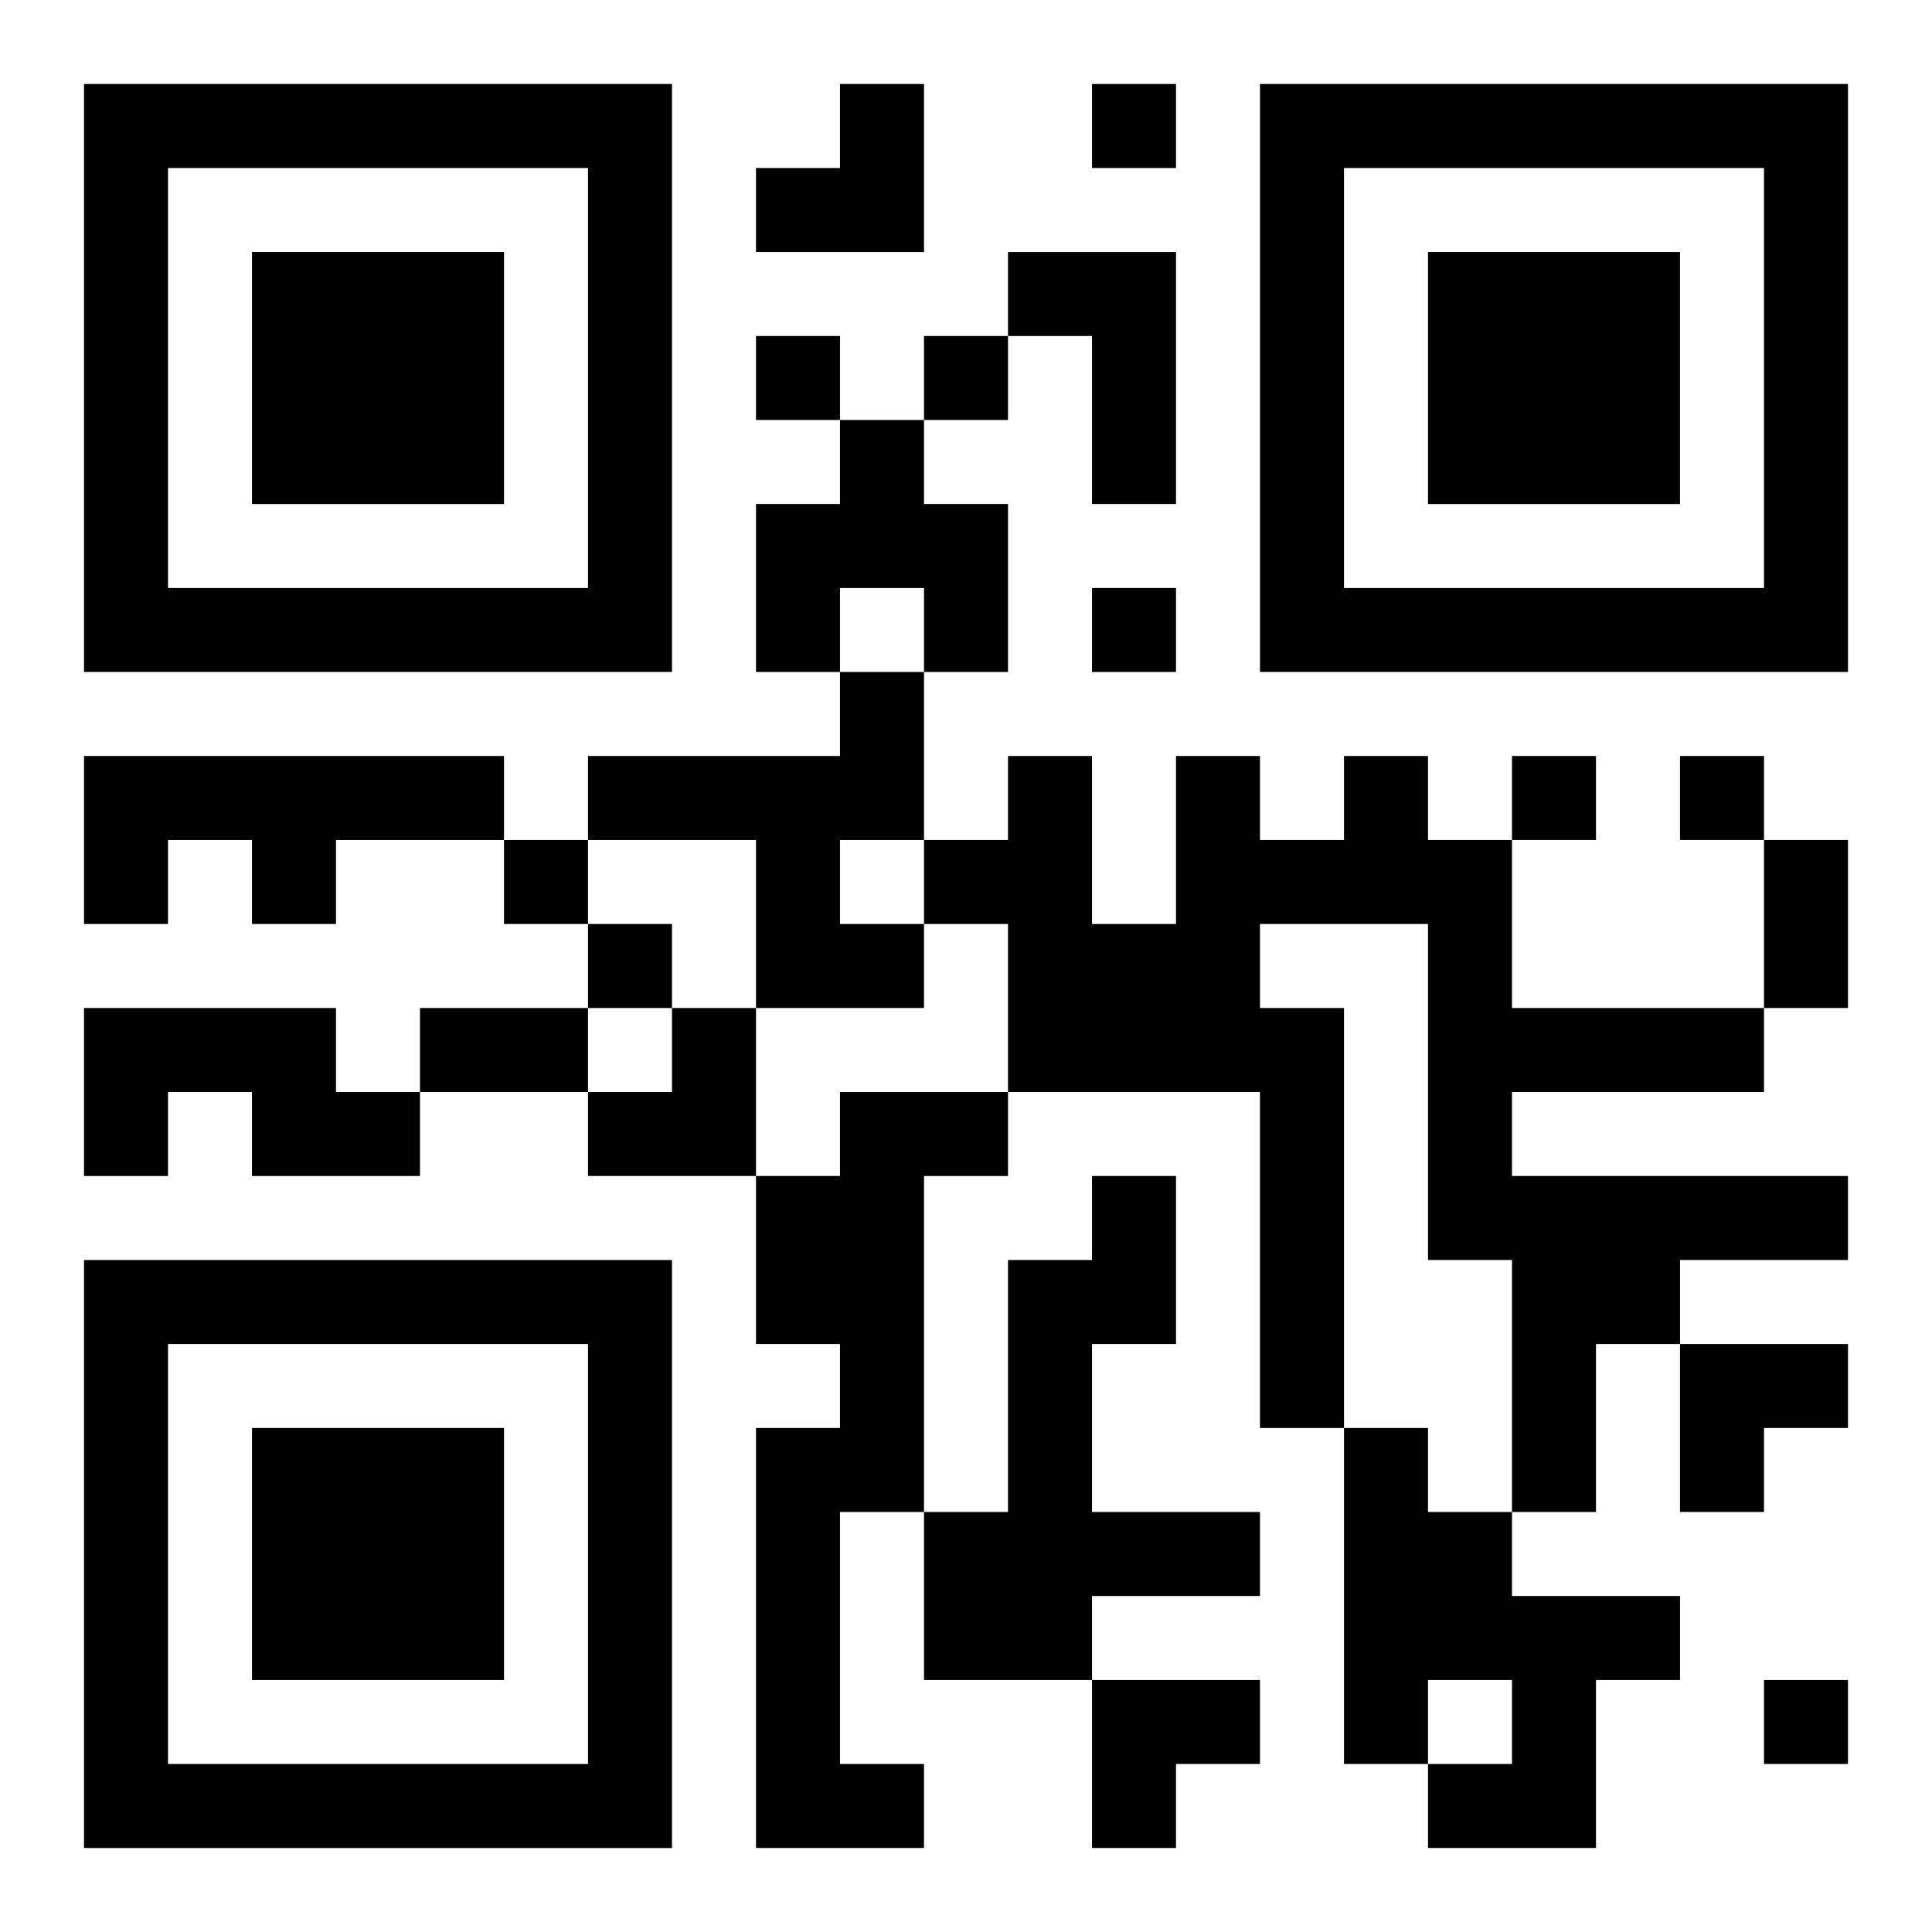
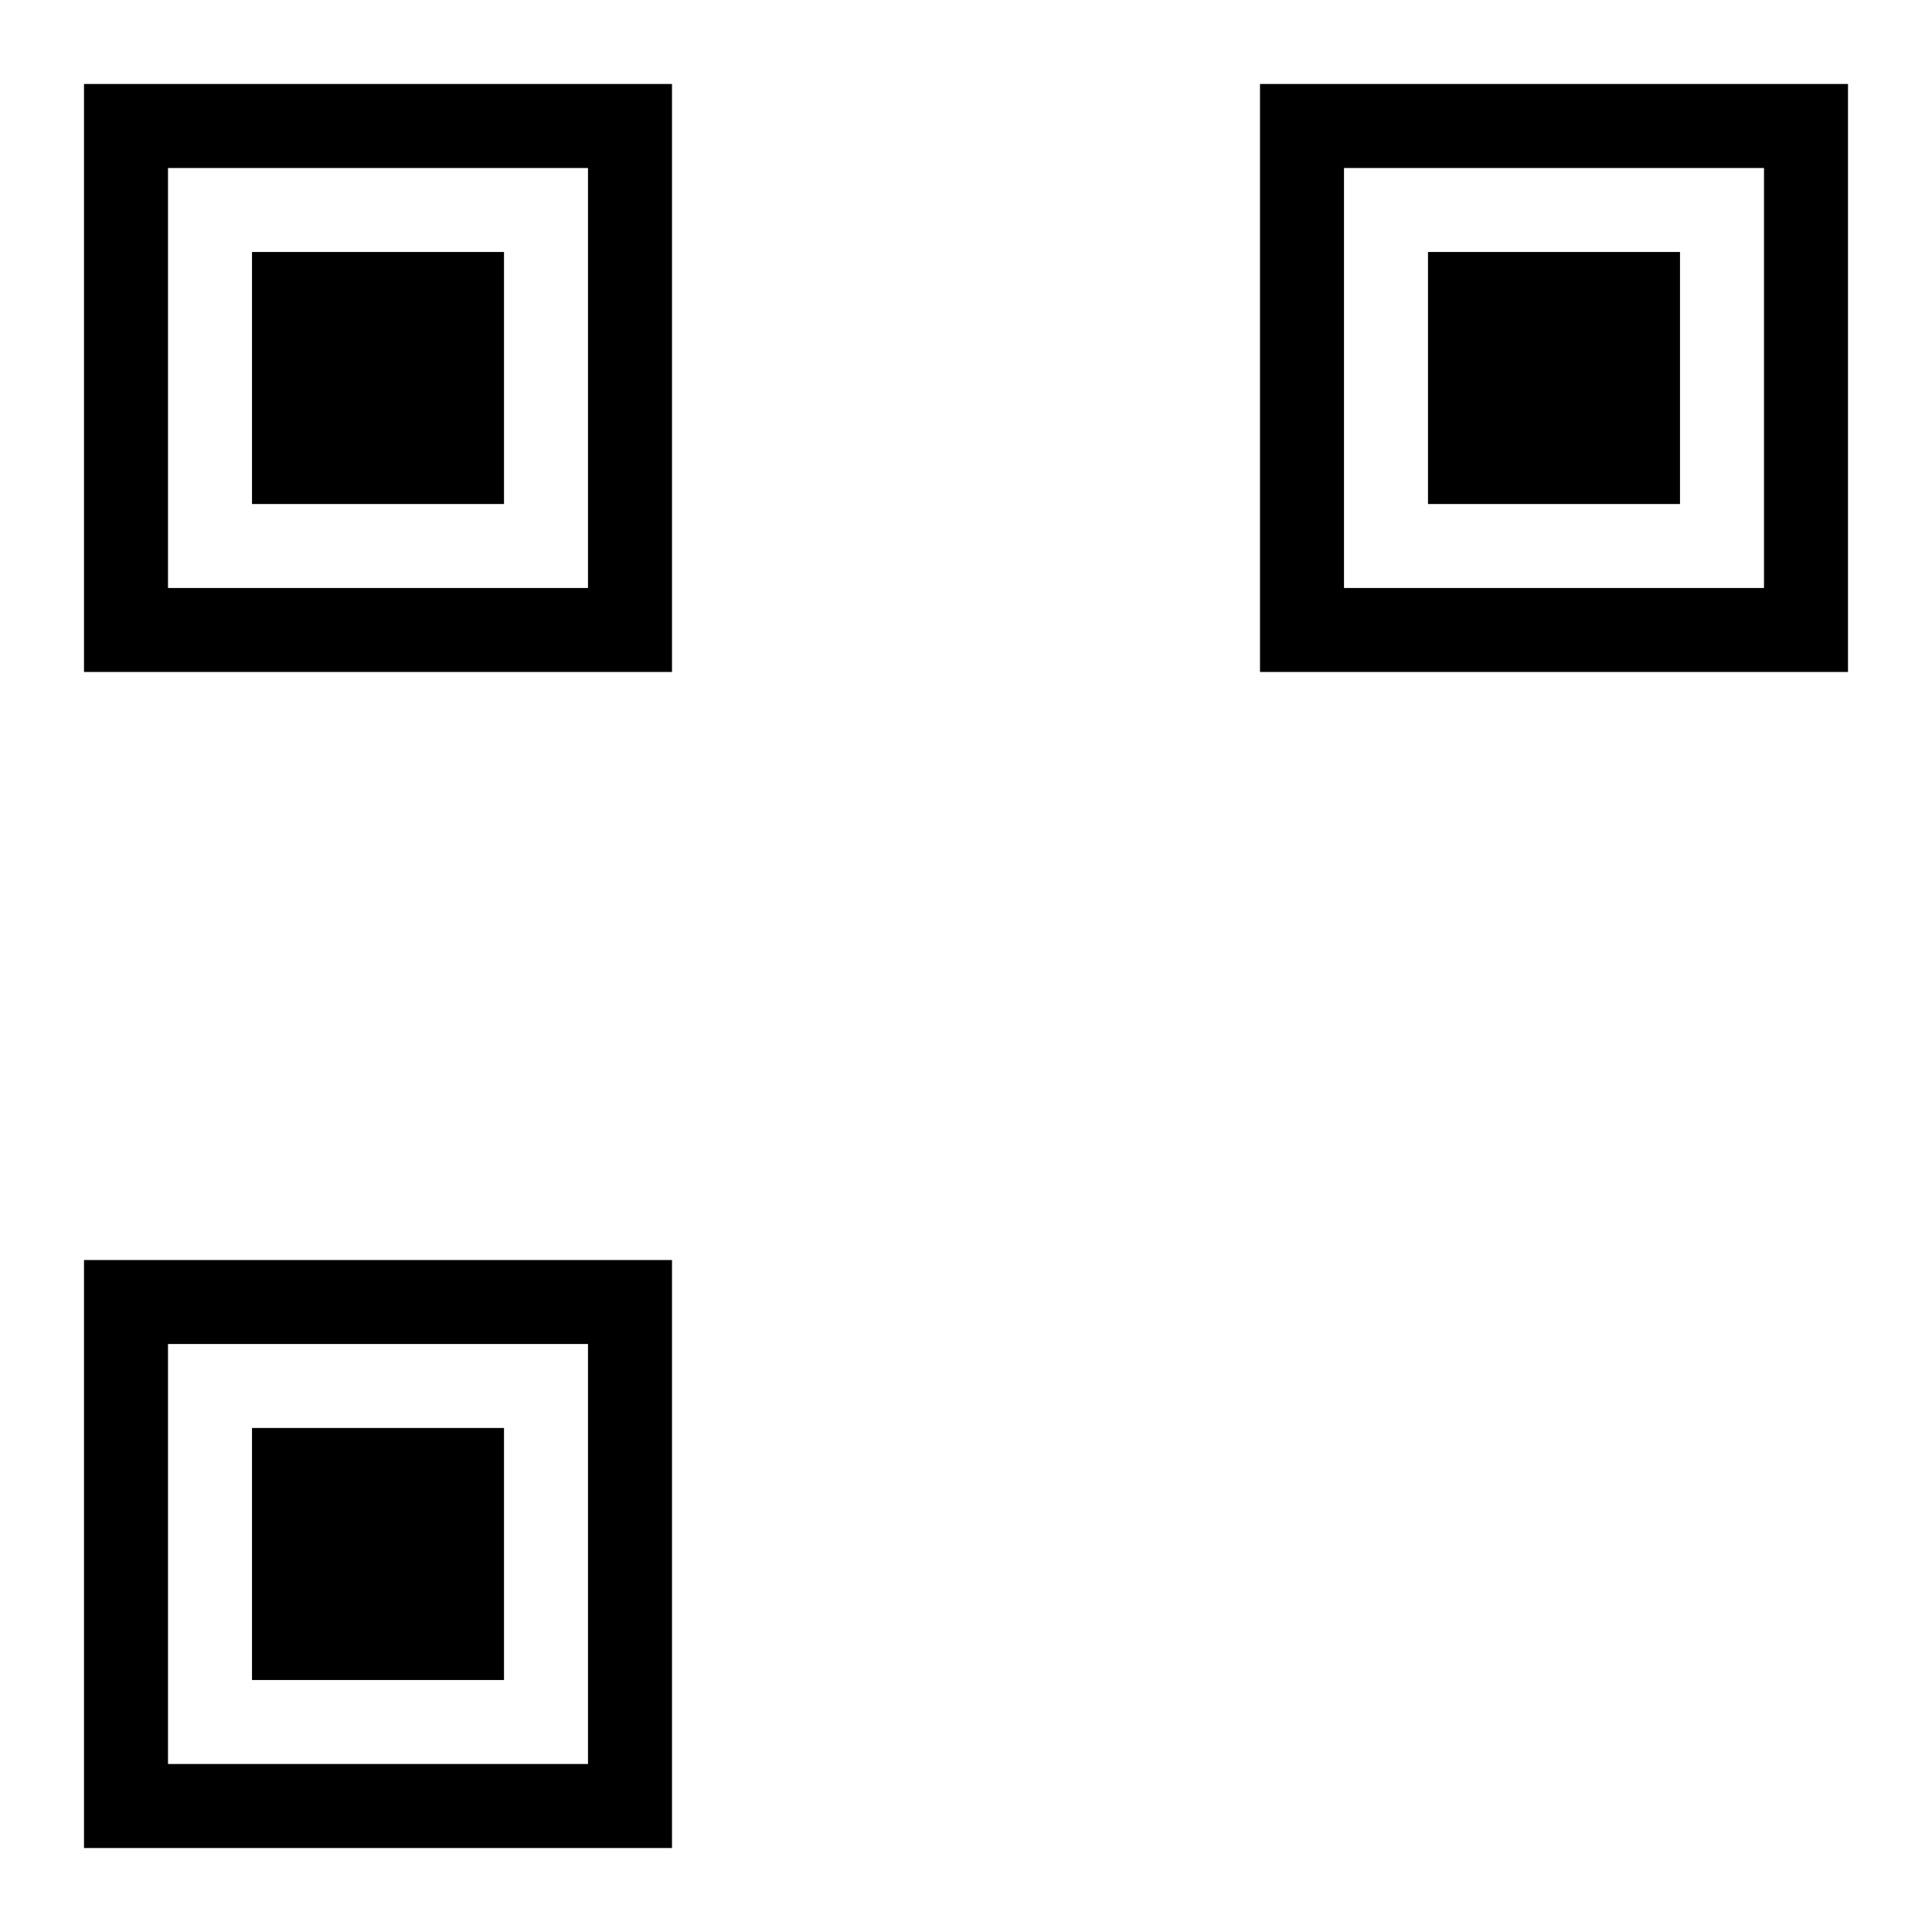
<svg xmlns="http://www.w3.org/2000/svg" xmlns:xlink="http://www.w3.org/1999/xlink" width="250" height="250" baseProfile="full" version="1.1" viewBox="-1 -1 23 23">
  <symbol id="a">
    <path d="m0 7v7h7v-7h-7zm1 1h5v5h-5v-5zm1 1v3h3v-3h-3z" />
  </symbol>
  <use y="-7" xlink:href="#a" />
  <use y="7" xlink:href="#a" />
  <use x="14" y="-7" xlink:href="#a" />
-   <path d="m11 2h2v3h-1v-2h-1v-1m-2 2h1v1h1v2h-1v-1h-1v1h-1v-2h1v-1m0 3h1v2h-1v1h1v1h-2v-2h-2v-1h3v-1m-9 1h5v1h-2v1h-1v-1h-1v1h-1v-2m15 0h1v1h1v2h3v1h-3v1h4v1h-2v1h-1v2h-1v-3h-1v-4h-2v1h1v5h-1v-4h-3v-2h-1v-1h1v-1h1v2h1v-2h1v1h1v-1m-15 3h3v1h1v1h-2v-1h-1v1h-1v-2m9 1h2v1h-1v4h-1v3h1v1h-2v-5h1v-1h-1v-2h1v-1m3 1h1v2h-1v2h2v1h-2v1h-2v-2h1v-3h1v-1m3 3h1v1h1v1h2v1h-1v2h-2v-1h1v-1h-1v1h-1v-4m-3-16v1h1v-1h-1m-4 3v1h1v-1h-1m2 0v1h1v-1h-1m2 3v1h1v-1h-1m5 2v1h1v-1h-1m2 0v1h1v-1h-1m-14 1v1h1v-1h-1m1 1v1h1v-1h-1m14 9v1h1v-1h-1m0-10h1v2h-1v-2m-16 2h2v1h-2v-1m4-11m1 0h1v2h-2v-1h1zm-3 11m1 0h1v2h-2v-1h1zm12 4h2v1h-1v1h-1zm-7 4h2v1h-1v1h-1z" />
</svg>